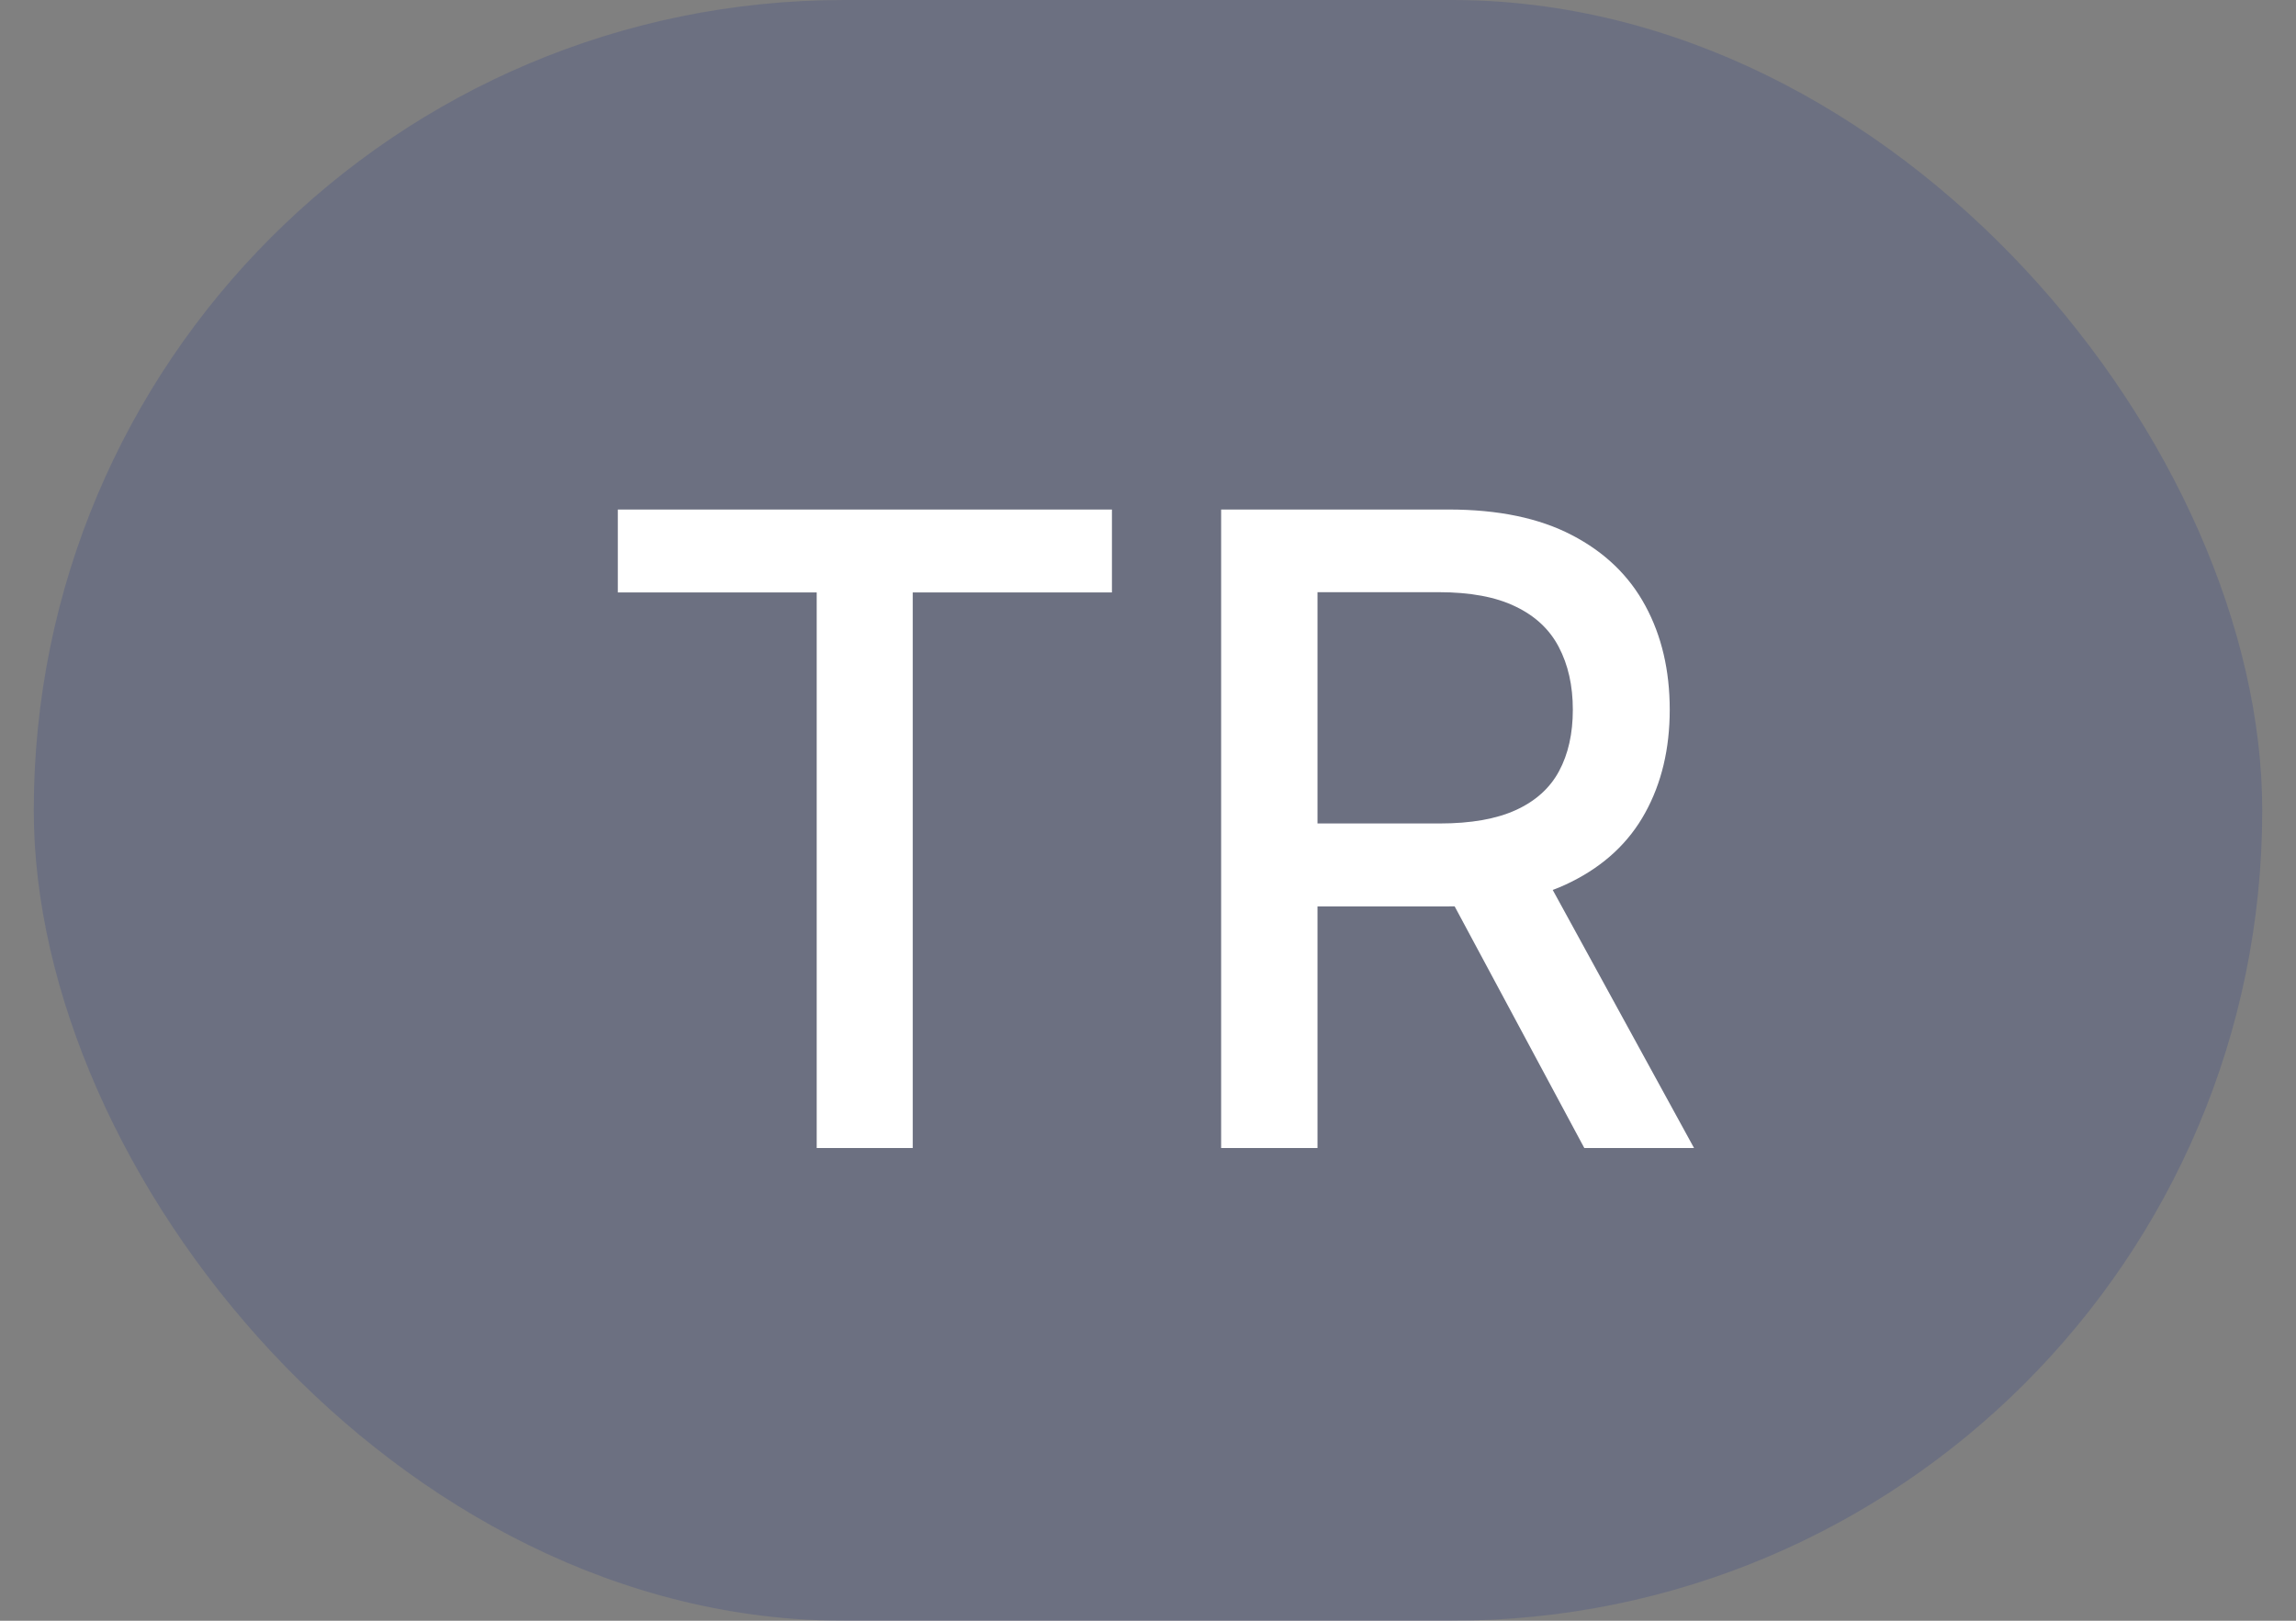
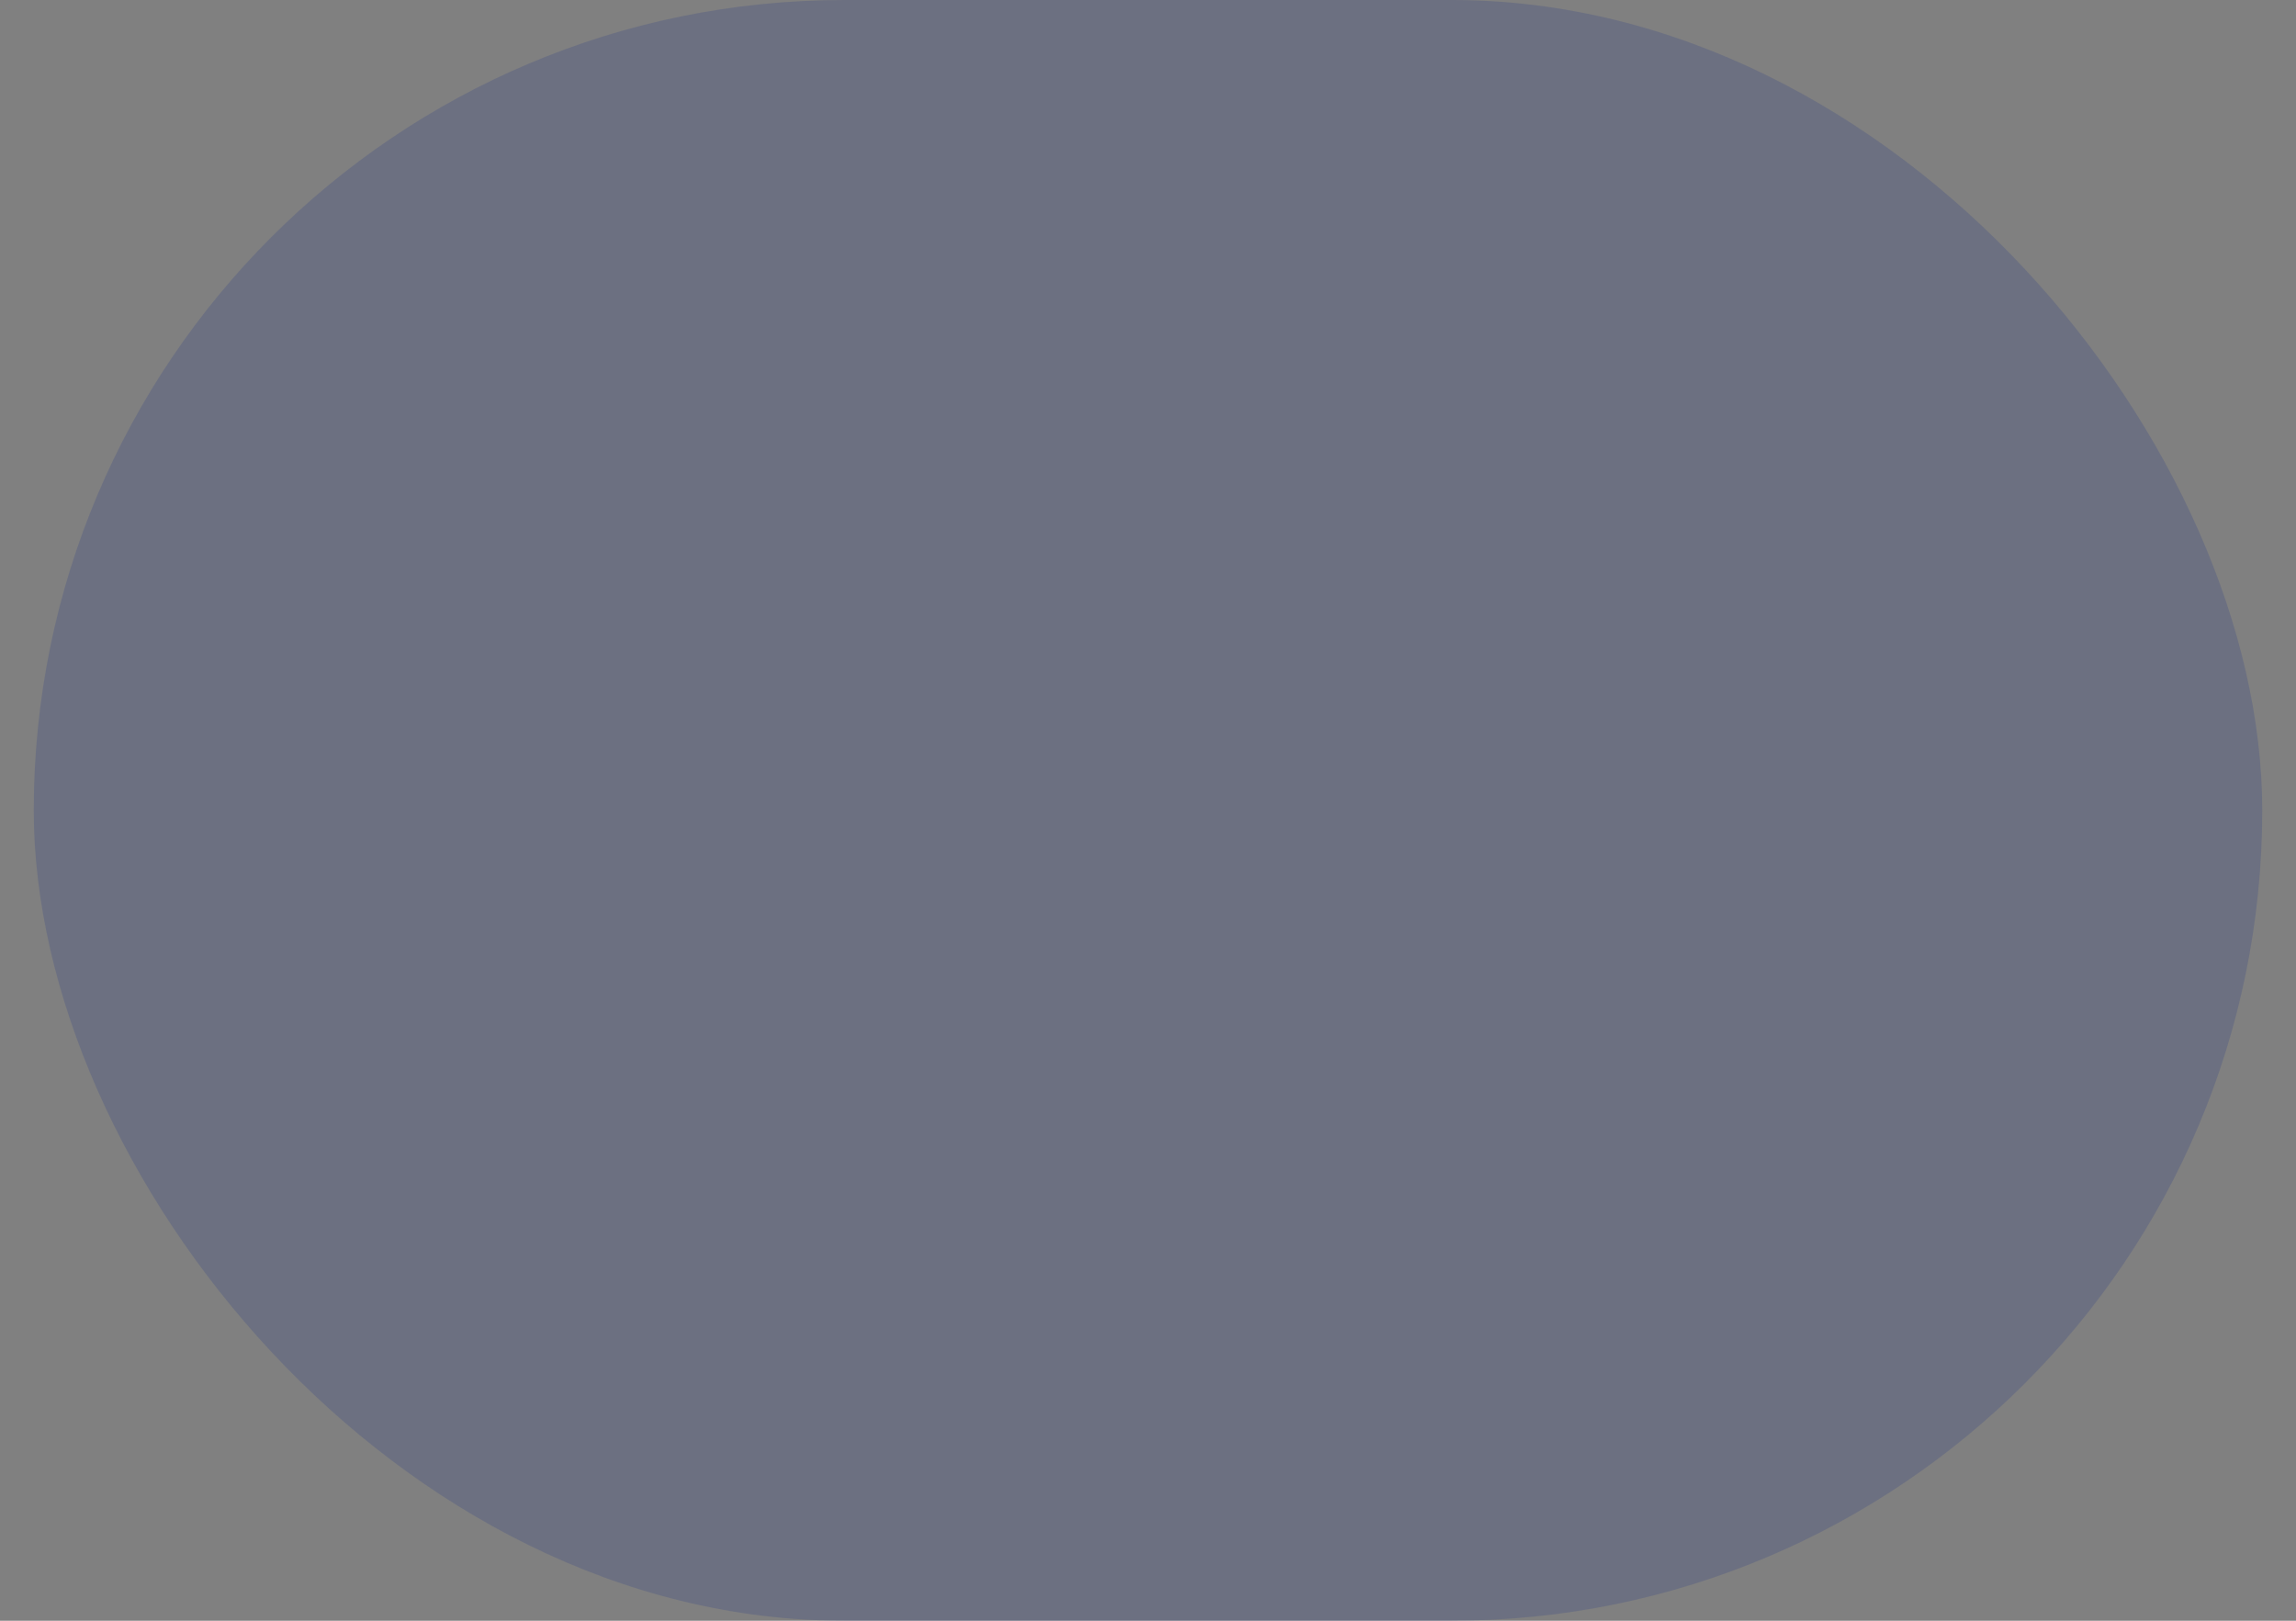
<svg xmlns="http://www.w3.org/2000/svg" width="34" height="24" viewBox="0 0 34 24" fill="none">
  <rect x="0" y="0" width="34" height="24" fill="#808080" stroke="none" />
  <rect x="0.5" width="33" height="24" rx="12" fill="#22328A" fill-opacity="0.2" />
-   <path d="M9.149 8.773V7.545H16.466V8.773H13.516V17H12.094V8.773H9.149ZM18.083 17V7.545H21.453C22.186 7.545 22.794 7.672 23.277 7.924C23.763 8.176 24.126 8.526 24.366 8.972C24.606 9.415 24.726 9.928 24.726 10.509C24.726 11.088 24.605 11.597 24.362 12.037C24.122 12.474 23.758 12.814 23.272 13.057C22.789 13.301 22.181 13.422 21.449 13.422H18.896V12.194H21.319C21.781 12.194 22.156 12.128 22.446 11.996C22.738 11.863 22.952 11.671 23.087 11.419C23.223 11.166 23.291 10.863 23.291 10.509C23.291 10.152 23.221 9.843 23.083 9.581C22.947 9.32 22.733 9.12 22.441 8.981C22.152 8.84 21.772 8.769 21.301 8.769H19.51V17H18.083ZM22.75 12.734L25.086 17H23.461L21.172 12.734H22.75Z" fill="white" />
</svg>